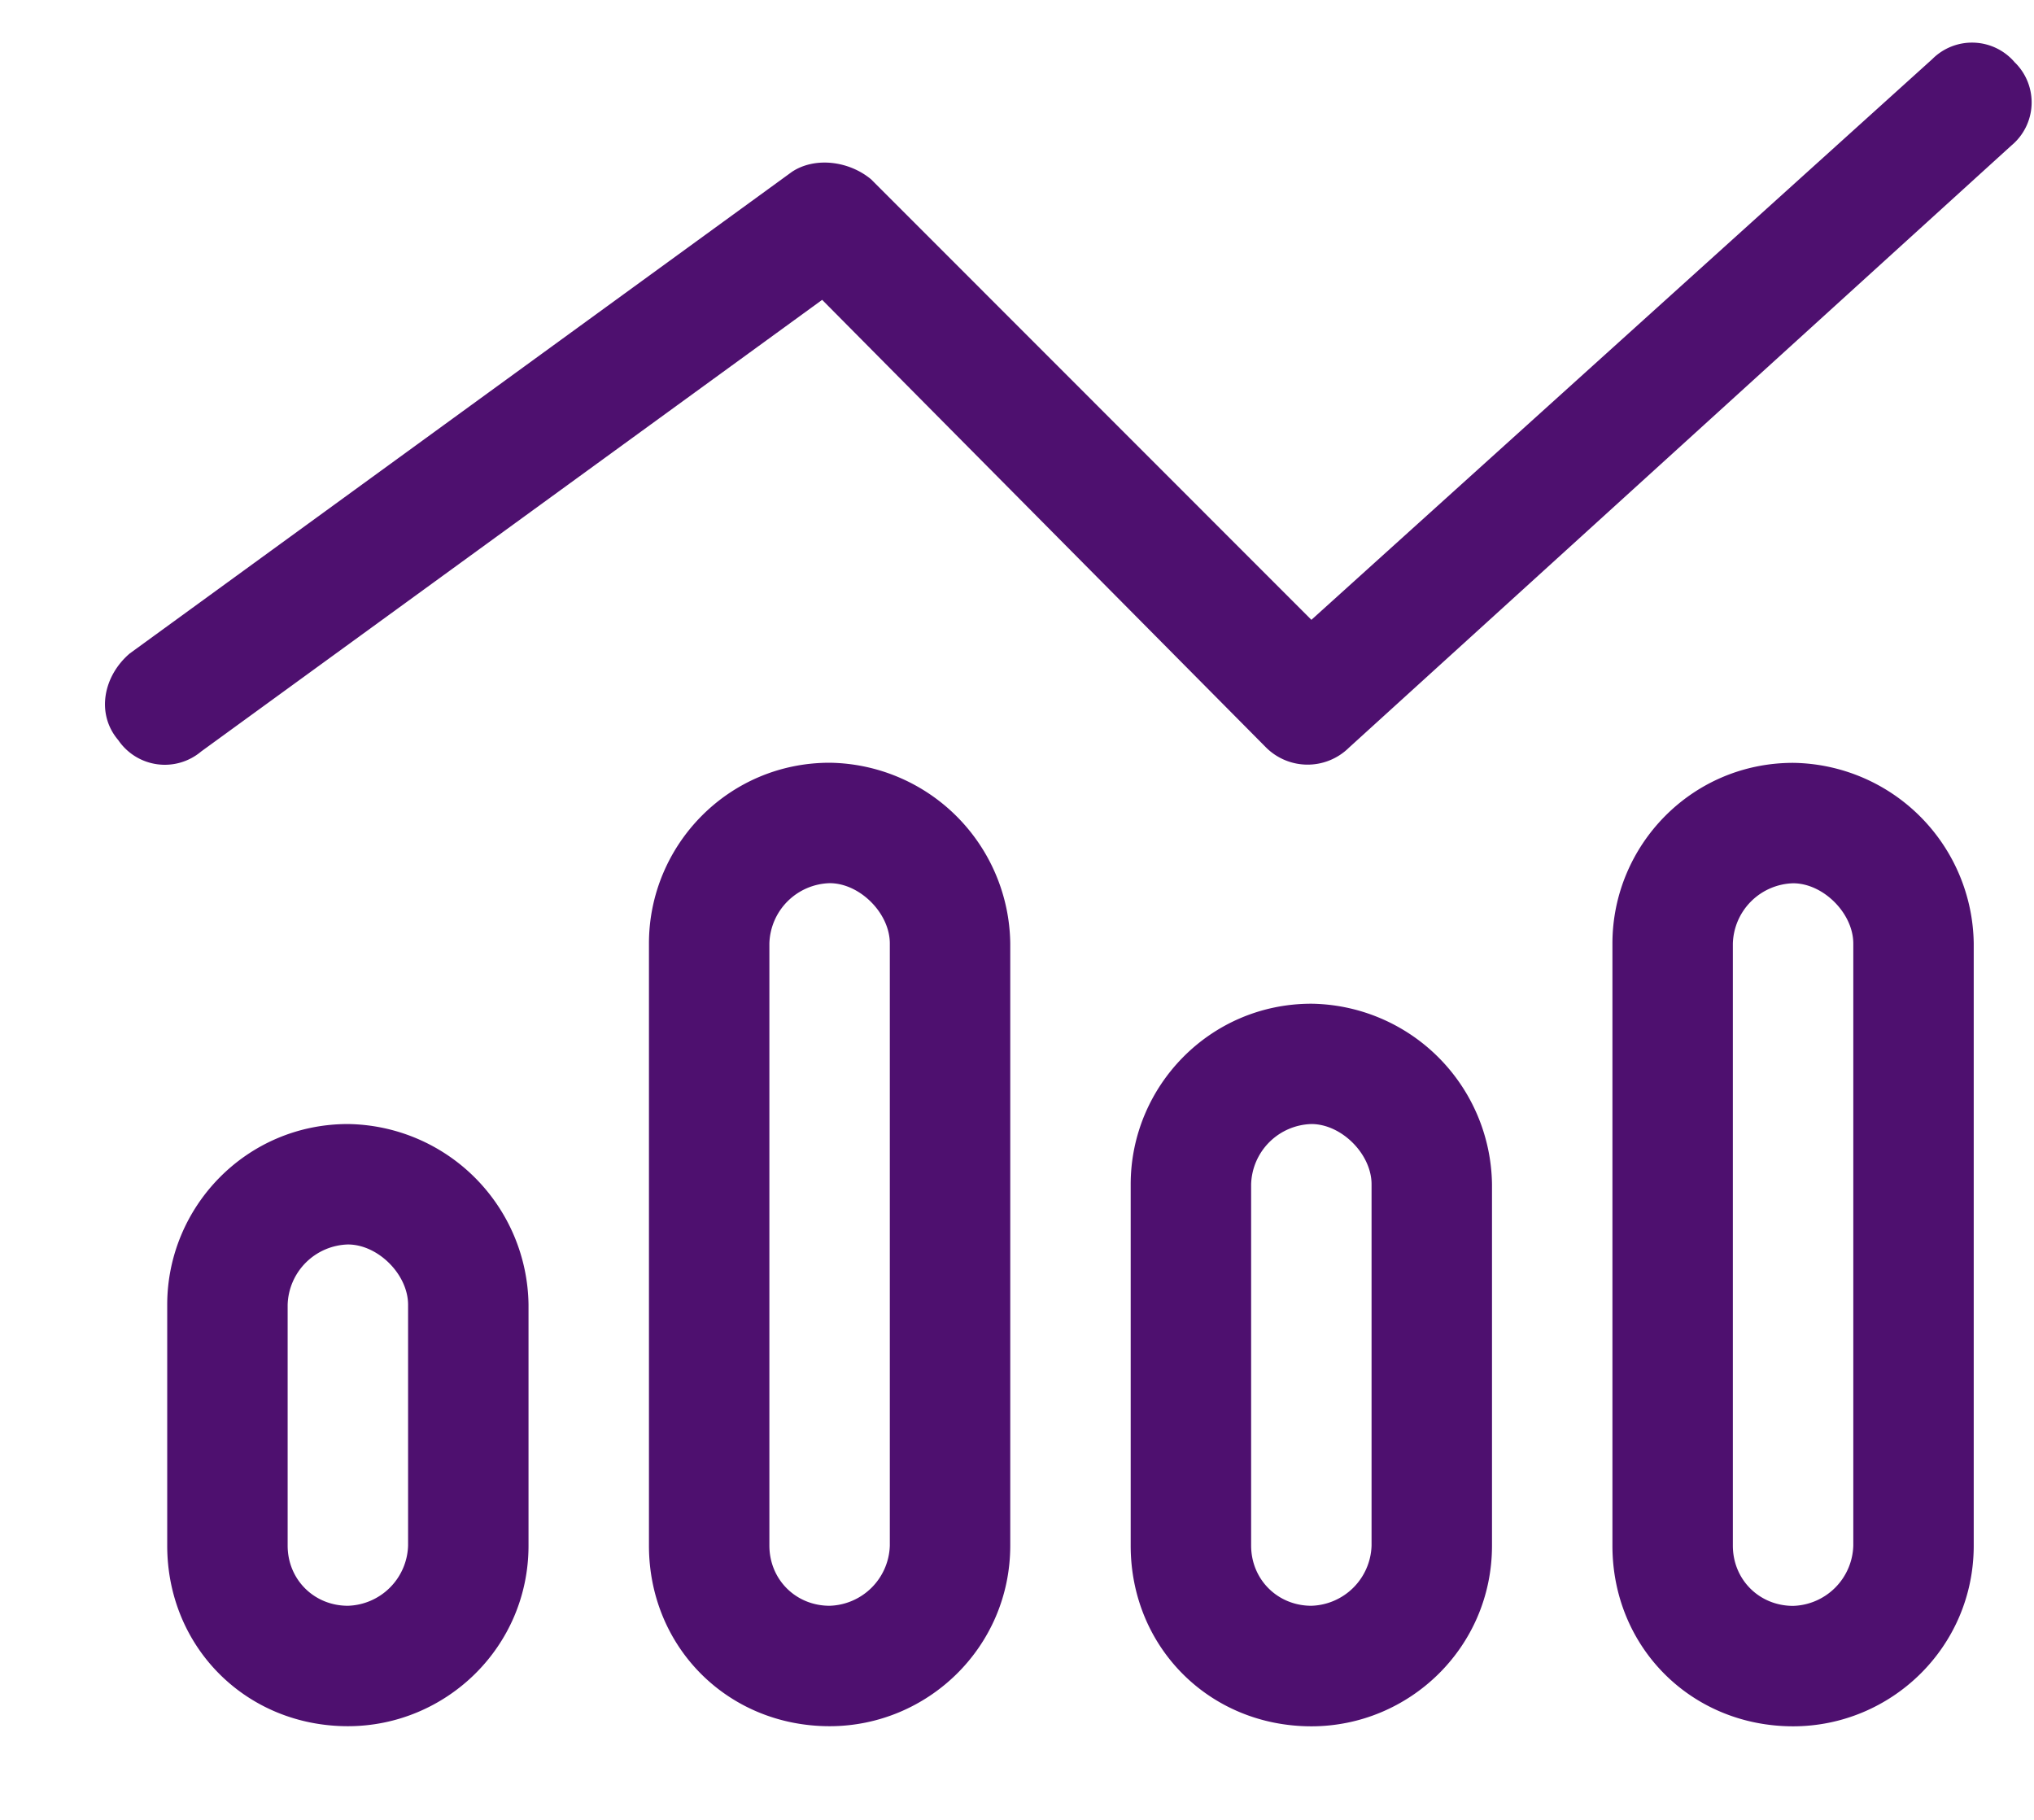
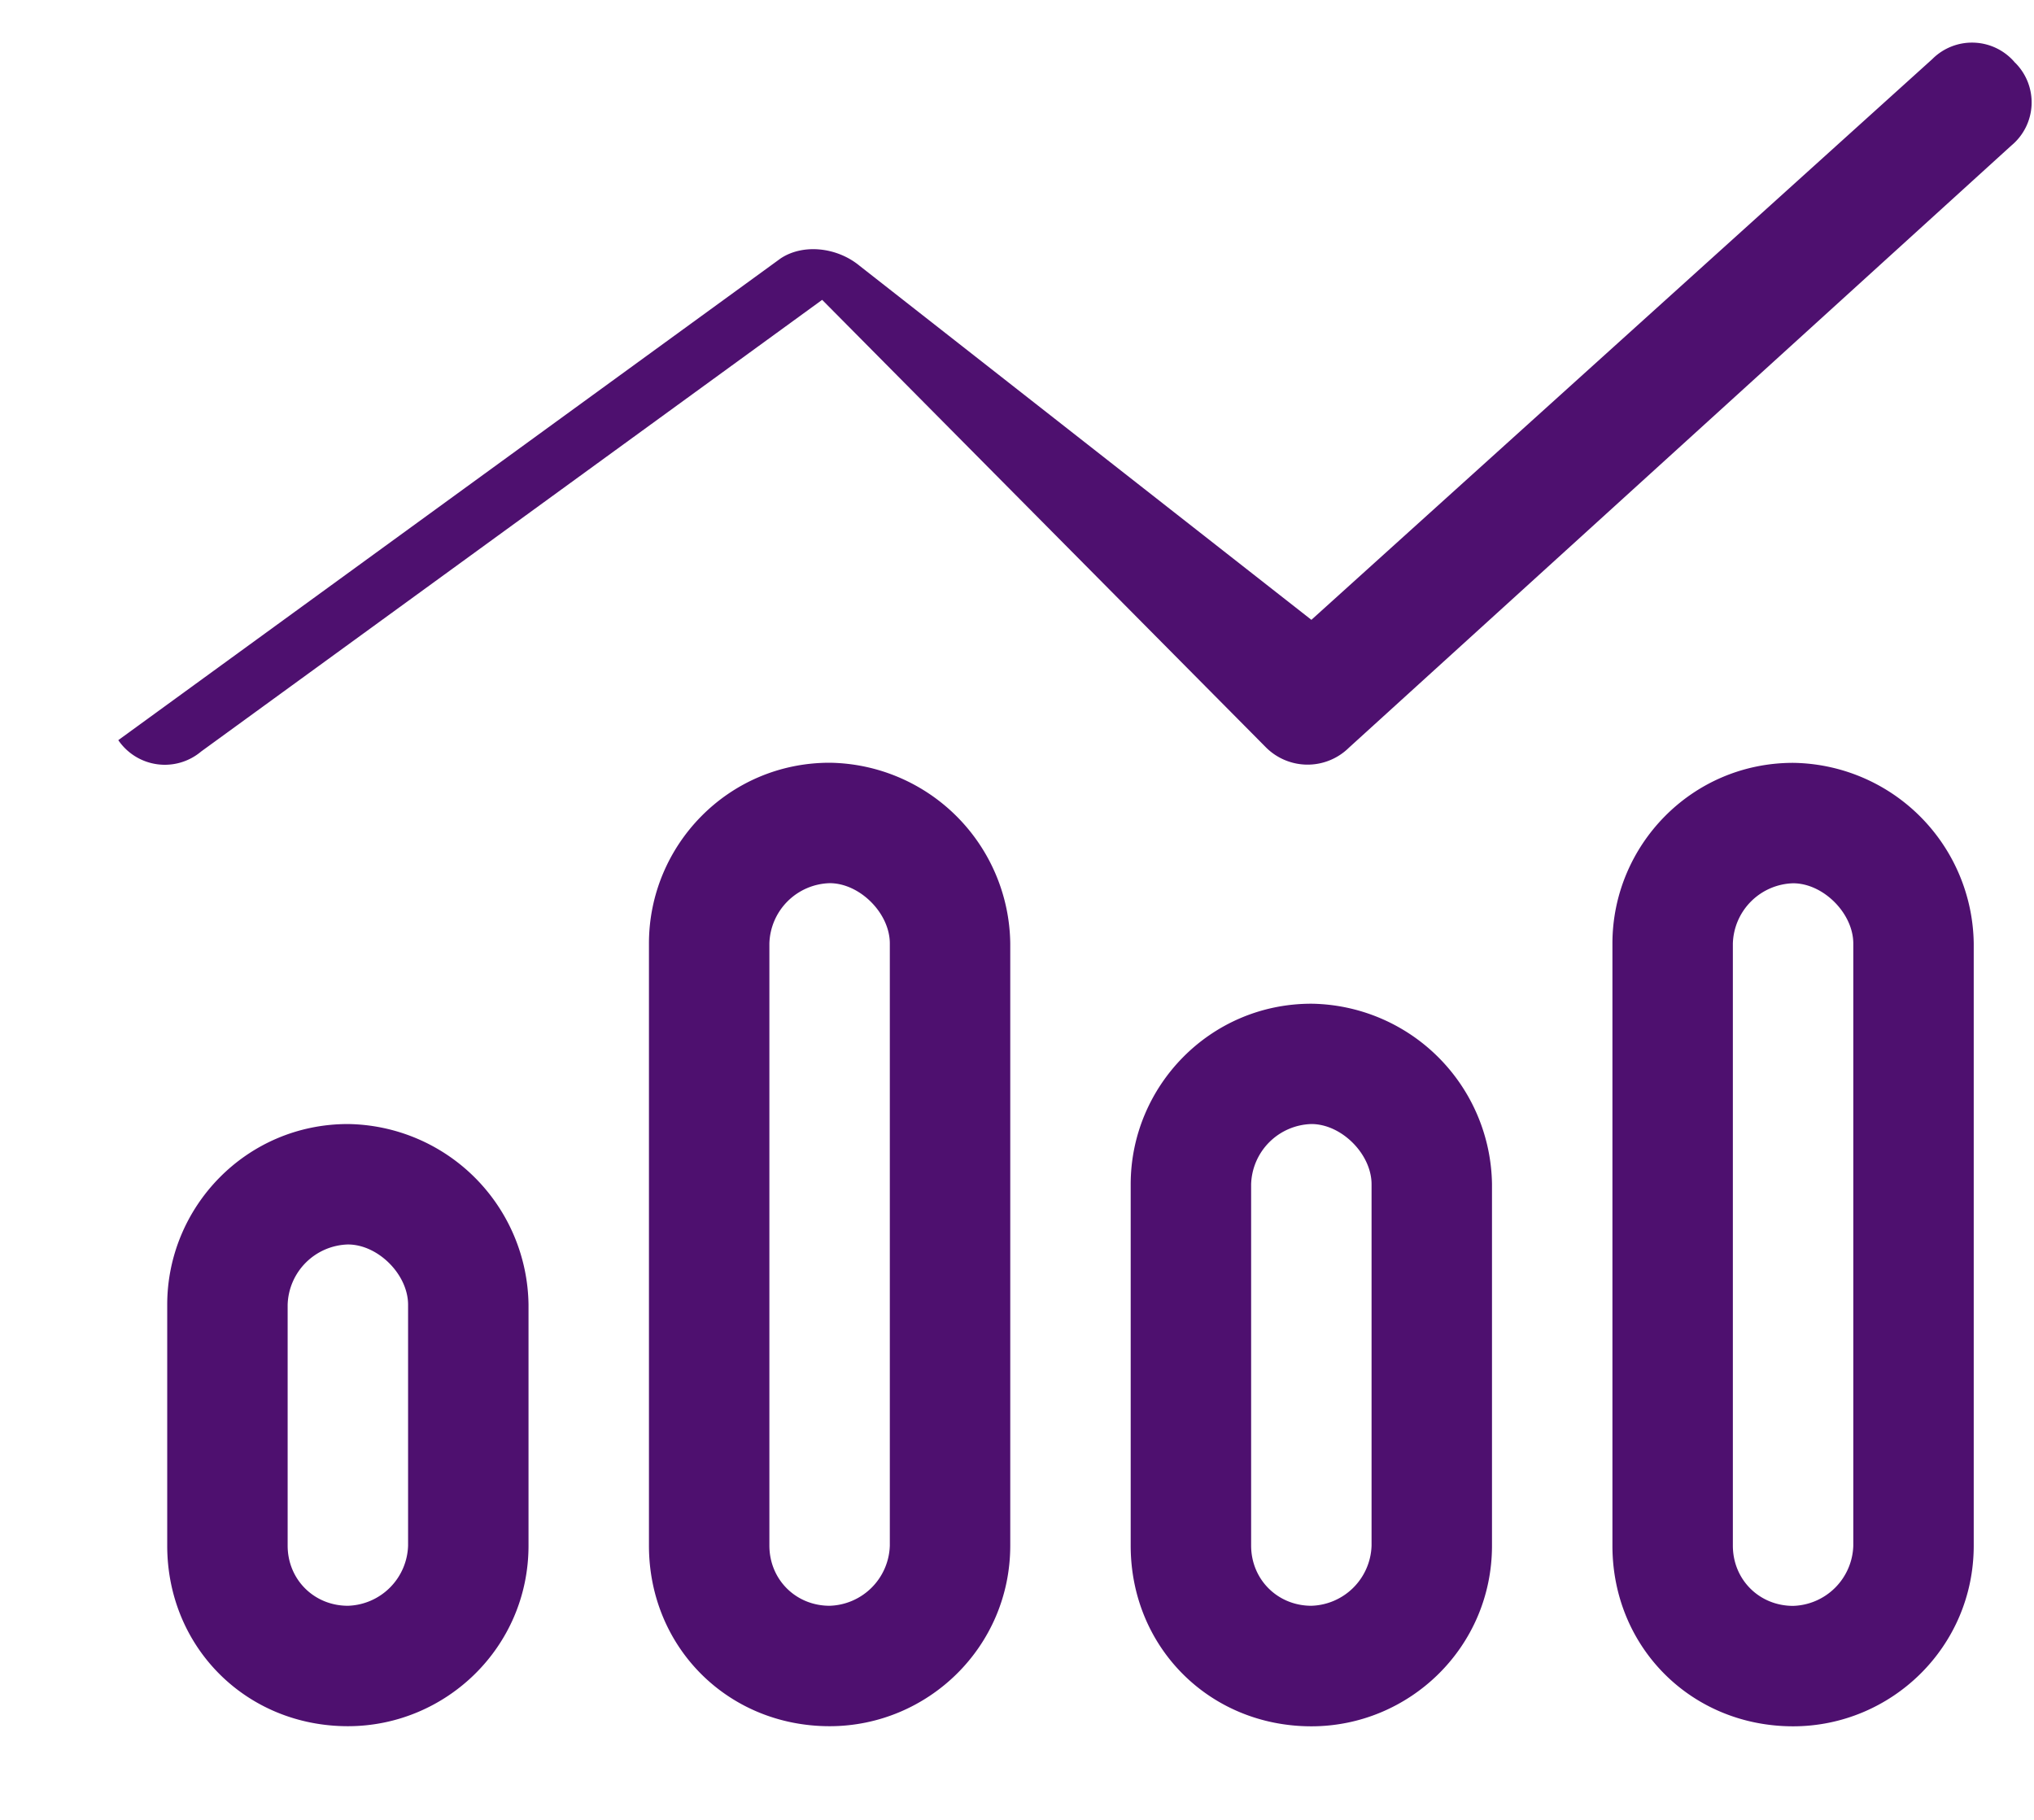
<svg xmlns="http://www.w3.org/2000/svg" data-bbox="0.981 0.398 17.997 15.728" viewBox="0 0 19 17" height="17" width="19" data-type="color">
  <g>
-     <path fill="#4E106F" d="M18.824.586a.523.523 0 0 1-.035.773l-6.188 5.625a.55.55 0 0 1-.773 0L7.68 2.801 1.879 7.02a.526.526 0 0 1-.774-.106c-.21-.246-.14-.598.106-.809l6.187-4.5c.211-.14.528-.105.739.07L12.25 5.79l5.8-5.238a.524.524 0 0 1 .774.035M3.812 14.438v-2.25c0-.282-.28-.563-.562-.563a.58.58 0 0 0-.563.563v2.25c0 .316.246.562.563.562a.58.58 0 0 0 .562-.562M3.25 10.5a1.71 1.71 0 0 1 1.687 1.688v2.25c0 .949-.773 1.687-1.687 1.687-.95 0-1.688-.738-1.688-1.687v-2.25c0-.915.739-1.688 1.688-1.688m5.062-1.687c0-.282-.28-.563-.562-.563a.58.58 0 0 0-.563.563v5.624c0 .317.246.563.563.563a.58.58 0 0 0 .562-.562zm-2.25 0c0-.915.739-1.688 1.688-1.688a1.71 1.71 0 0 1 1.687 1.688v5.624c0 .95-.773 1.688-1.687 1.688-.95 0-1.688-.738-1.688-1.687zm6.75 5.624v-3.374c0-.282-.28-.563-.562-.563a.58.58 0 0 0-.563.563v3.374c0 .317.247.563.563.563a.58.58 0 0 0 .562-.562m-.562-5.062a1.71 1.71 0 0 1 1.687 1.688v3.374c0 .95-.773 1.688-1.687 1.688-.95 0-1.688-.738-1.688-1.687v-3.376c0-.914.739-1.687 1.688-1.687m5.062-.562c0-.282-.28-.563-.562-.563a.58.58 0 0 0-.563.563v5.624c0 .317.246.563.563.563a.58.58 0 0 0 .562-.562zm-2.25 0c0-.915.739-1.688 1.688-1.688a1.71 1.71 0 0 1 1.687 1.688v5.624c0 .95-.773 1.688-1.687 1.688-.95 0-1.688-.738-1.688-1.687z" data-color="1" />
+     <path fill="#4E106F" d="M18.824.586a.523.523 0 0 1-.035.773l-6.188 5.625a.55.55 0 0 1-.773 0L7.68 2.801 1.879 7.02a.526.526 0 0 1-.774-.106l6.187-4.5c.211-.14.528-.105.739.07L12.25 5.79l5.8-5.238a.524.524 0 0 1 .774.035M3.812 14.438v-2.25c0-.282-.28-.563-.562-.563a.58.58 0 0 0-.563.563v2.25c0 .316.246.562.563.562a.58.58 0 0 0 .562-.562M3.25 10.5a1.71 1.71 0 0 1 1.687 1.688v2.25c0 .949-.773 1.687-1.687 1.687-.95 0-1.688-.738-1.688-1.687v-2.25c0-.915.739-1.688 1.688-1.688m5.062-1.687c0-.282-.28-.563-.562-.563a.58.58 0 0 0-.563.563v5.624c0 .317.246.563.563.563a.58.58 0 0 0 .562-.562zm-2.25 0c0-.915.739-1.688 1.688-1.688a1.71 1.71 0 0 1 1.687 1.688v5.624c0 .95-.773 1.688-1.687 1.688-.95 0-1.688-.738-1.688-1.687zm6.75 5.624v-3.374c0-.282-.28-.563-.562-.563a.58.58 0 0 0-.563.563v3.374c0 .317.247.563.563.563a.58.58 0 0 0 .562-.562m-.562-5.062a1.71 1.71 0 0 1 1.687 1.688v3.374c0 .95-.773 1.688-1.687 1.688-.95 0-1.688-.738-1.688-1.687v-3.376c0-.914.739-1.687 1.688-1.687m5.062-.562c0-.282-.28-.563-.562-.563a.58.58 0 0 0-.563.563v5.624c0 .317.246.563.563.563a.58.58 0 0 0 .562-.562zm-2.25 0c0-.915.739-1.688 1.688-1.688a1.71 1.71 0 0 1 1.687 1.688v5.624c0 .95-.773 1.688-1.687 1.688-.95 0-1.688-.738-1.688-1.687z" data-color="1" />
  </g>
</svg>